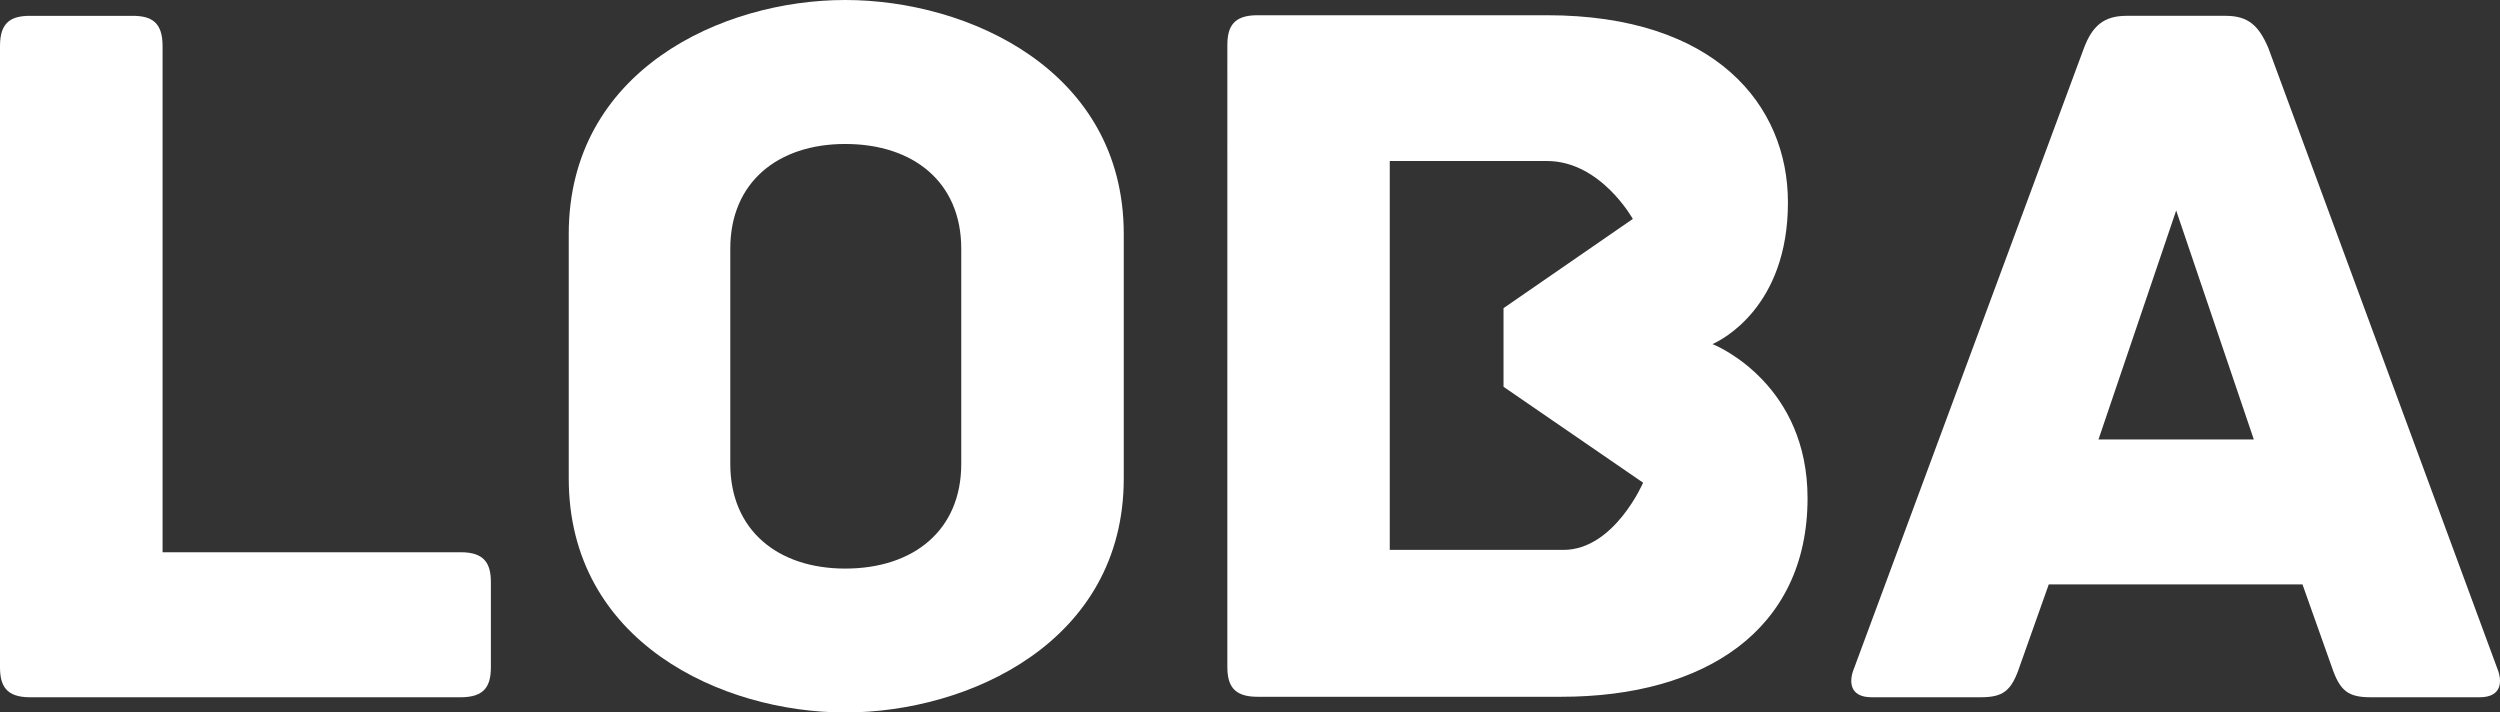
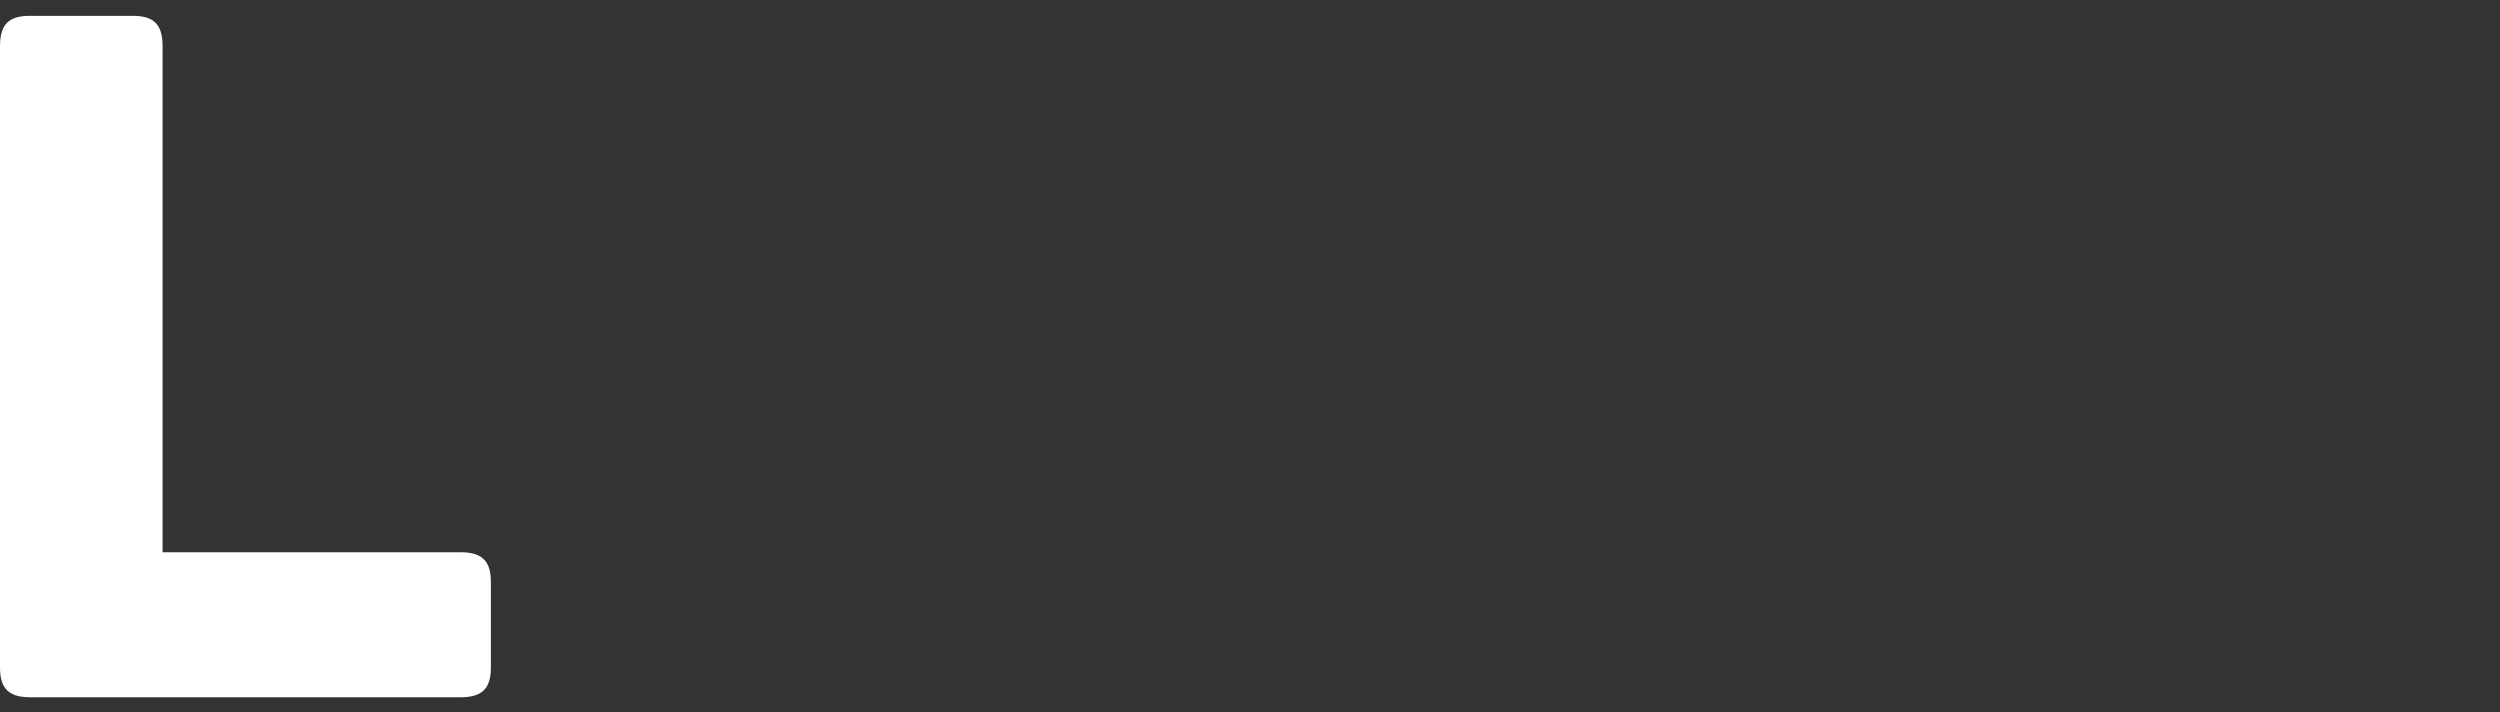
<svg xmlns="http://www.w3.org/2000/svg" version="1.1" id="Isolation_Mode" x="0px" y="0px" width="800.801px" height="228.22px" viewBox="0 0 800.801 228.22" enable-background="new 0 0 800.801 228.22" xml:space="preserve">
  <rect x="0" y="0" width="800.801" height="228.22" fill="#333333" stroke="none" />
  <g>
    <path fill="#FFFFFF" d="M157.238,186.524v27.195c0,5.97-1.992,9.63-9.639,9.63H9.615c-7.624,0-9.615-3.66-9.615-9.63V14.689   c0-7.643,3.645-9.615,9.615-9.615h32.857c5.953,0,9.603,1.973,9.603,9.615v162.205H147.6   C155.246,176.895,157.238,180.564,157.238,186.524z" />
-     <path fill="#FFFFFF" d="M359.963,153.259c0,52.424-49.726,74.96-89.226,74.96c-39.466,0-88.557-22.536-88.557-74.96V74.961   C182.181,22.56,231.271,0,270.738,0c39.5,0,89.226,22.56,89.226,74.969V153.259z M307.908,79.627   c0-21.224-15.274-33.51-37.17-33.51c-21.557,0-36.812,12.262-36.812,33.51v68.99c0,21.24,15.255,33.51,36.812,33.51   c21.896,0,37.17-12.27,37.17-33.51V79.627z" />
-     <path fill="#FFFFFF" d="M578.996,159.582c0,42.087-32.794,63.61-78.848,63.61h-97.387c-7.611,0-9.614-3.645-9.614-9.614V14.469   c0-5.969,2.003-9.59,9.614-9.59h92.761c53.987,0,77.191,28.804,77.191,59.958c0,33.462-21.209,44.066-24.178,45.386   C551.176,111.227,578.996,123.818,578.996,159.582z M481.611,123.897V98.706l41.411-28.577c0,0-10.274-18.554-27.5-18.554h-50.355   v124.565h55.656c16.236,0,25.499-21.523,25.499-21.523L481.611,123.897z" />
-     <path fill="#FFFFFF" d="M794.263,223.349h-34.837c-7.289,0-9.943-1.995-12.598-9.976l-9.301-26.187h-81.261l-9.292,26.187   c-2.656,7.981-5.318,9.976-12.592,9.976h-34.837c-7.305,0-7.305-5.309-5.64-9.3l73.64-198.685   c2.655-6.983,6.284-10.291,13.597-10.291h31.844c7.298,0,10.622,3.307,13.604,10.291l73.313,198.685   C801.562,218.04,801.562,223.349,794.263,223.349z M721.942,140.762l-24.869-73.335l-24.884,73.335H721.942z" />
  </g>
</svg>